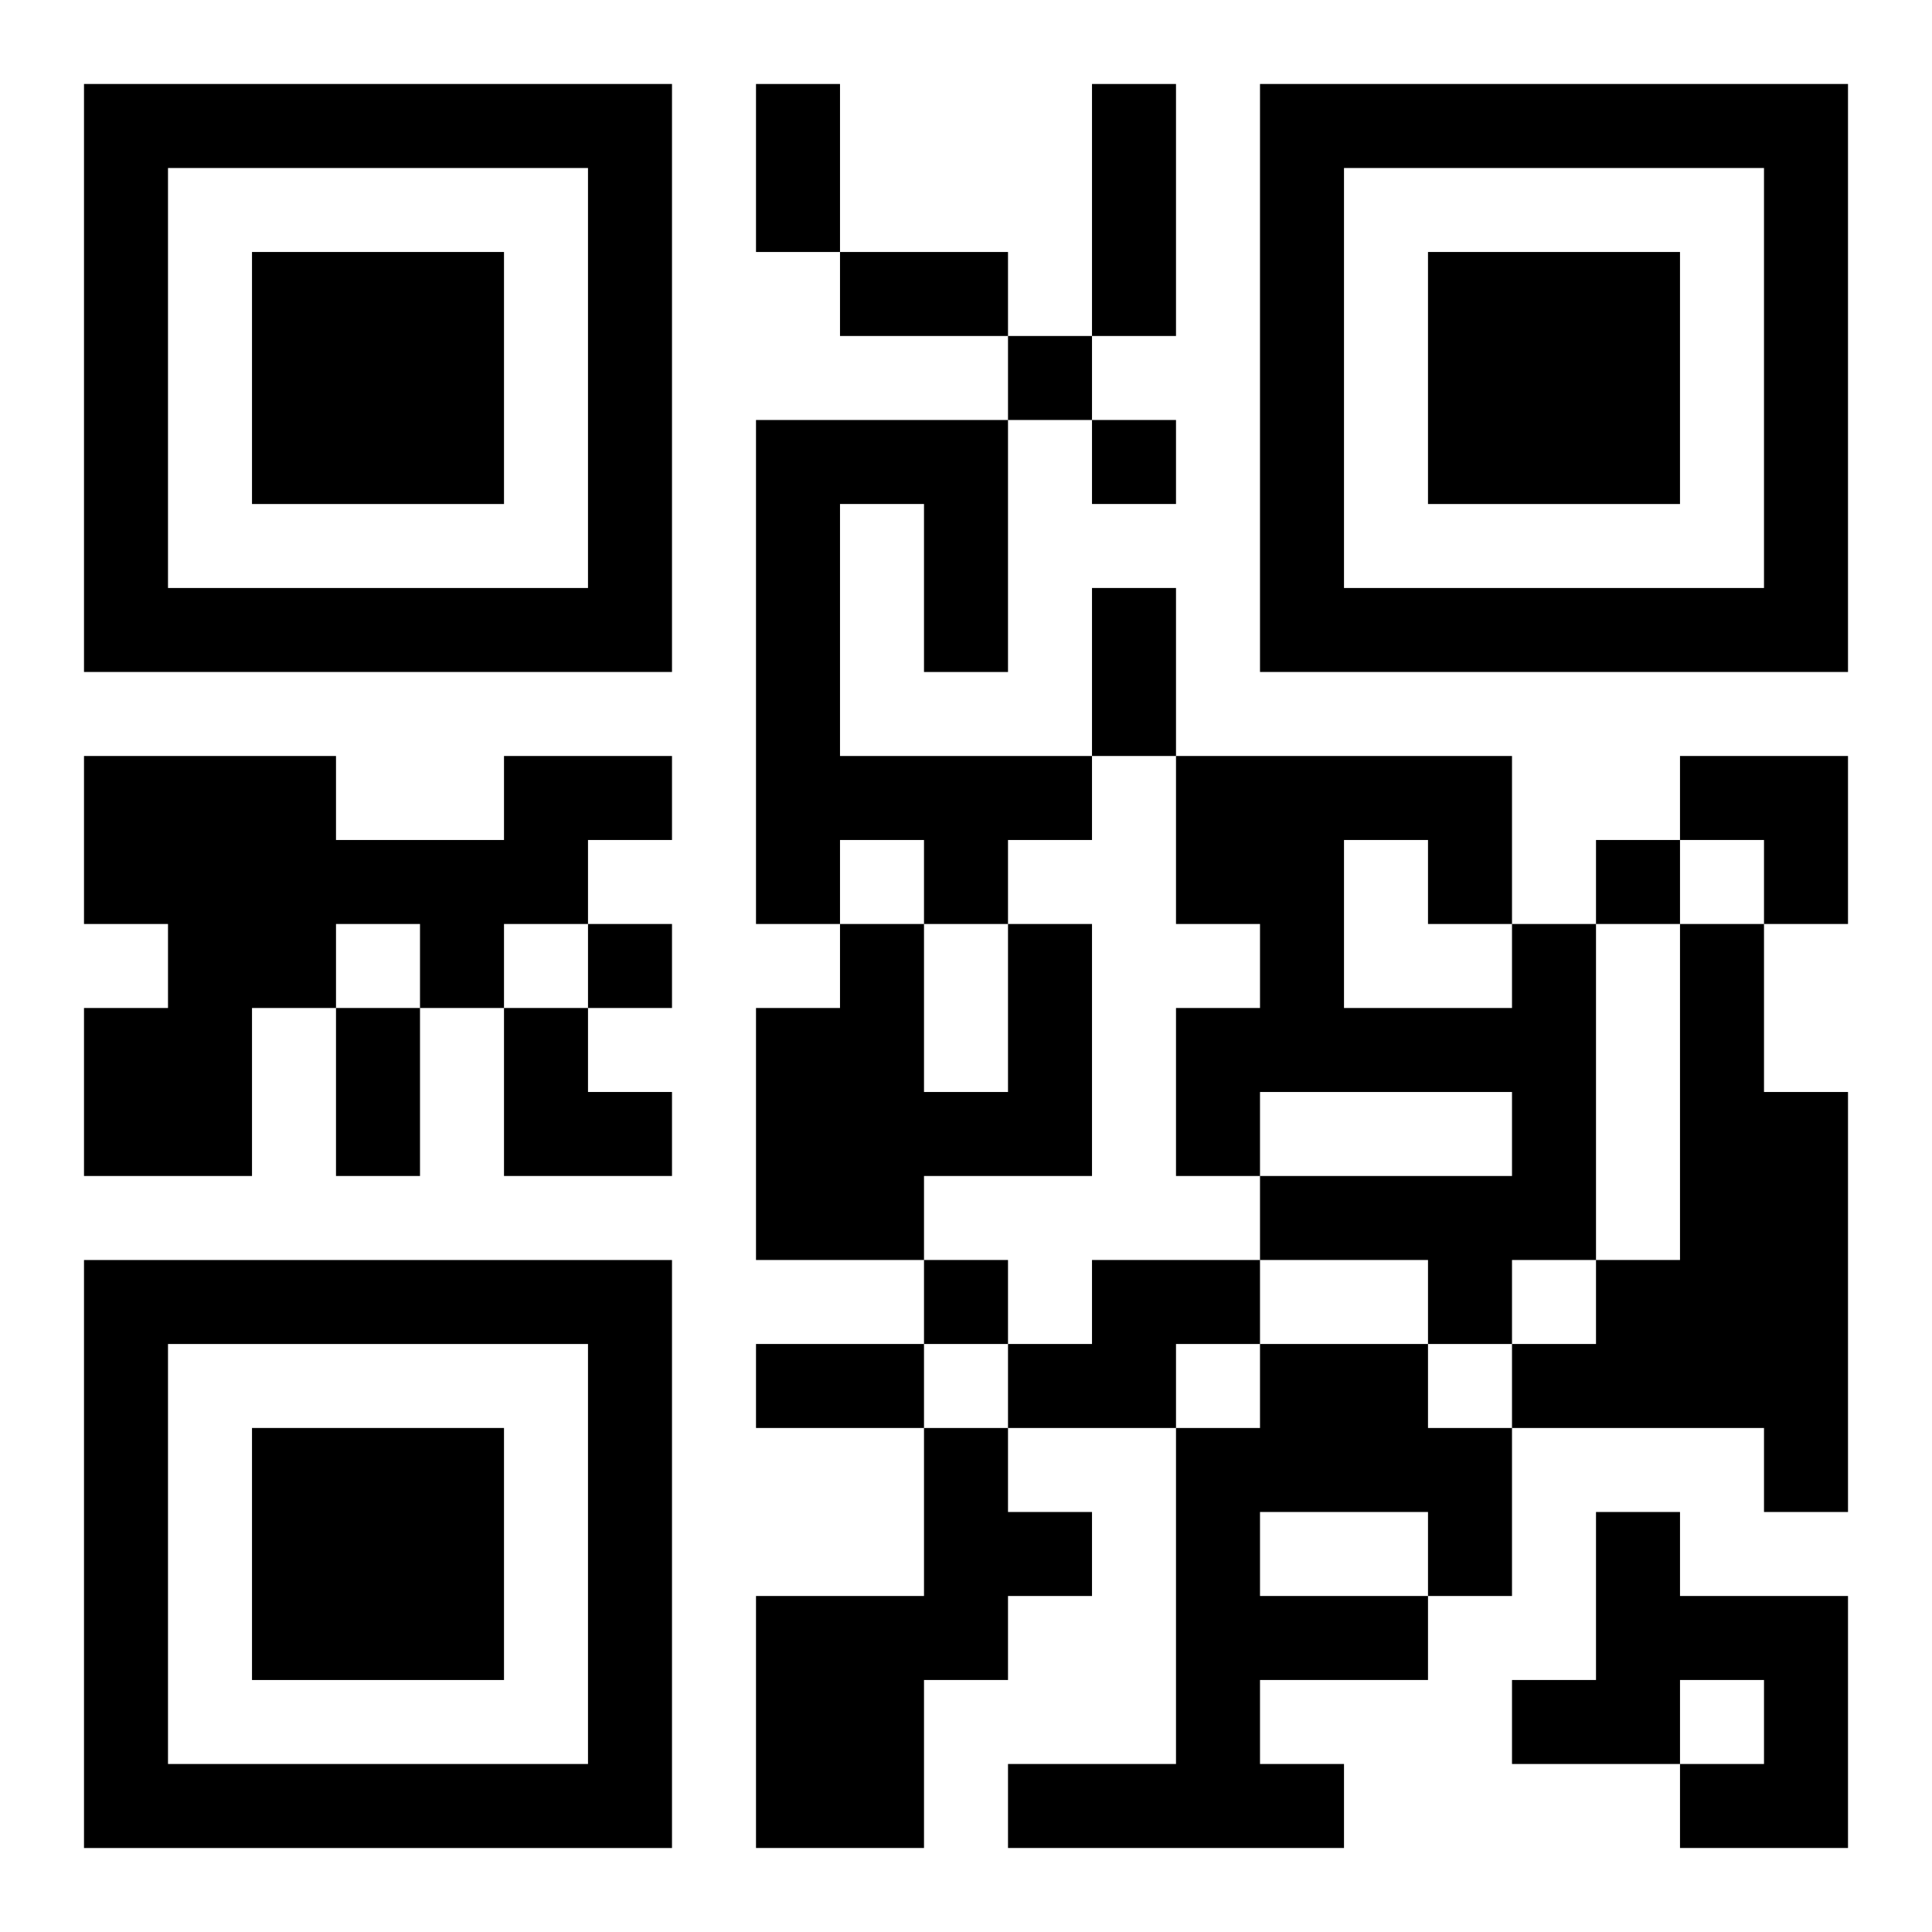
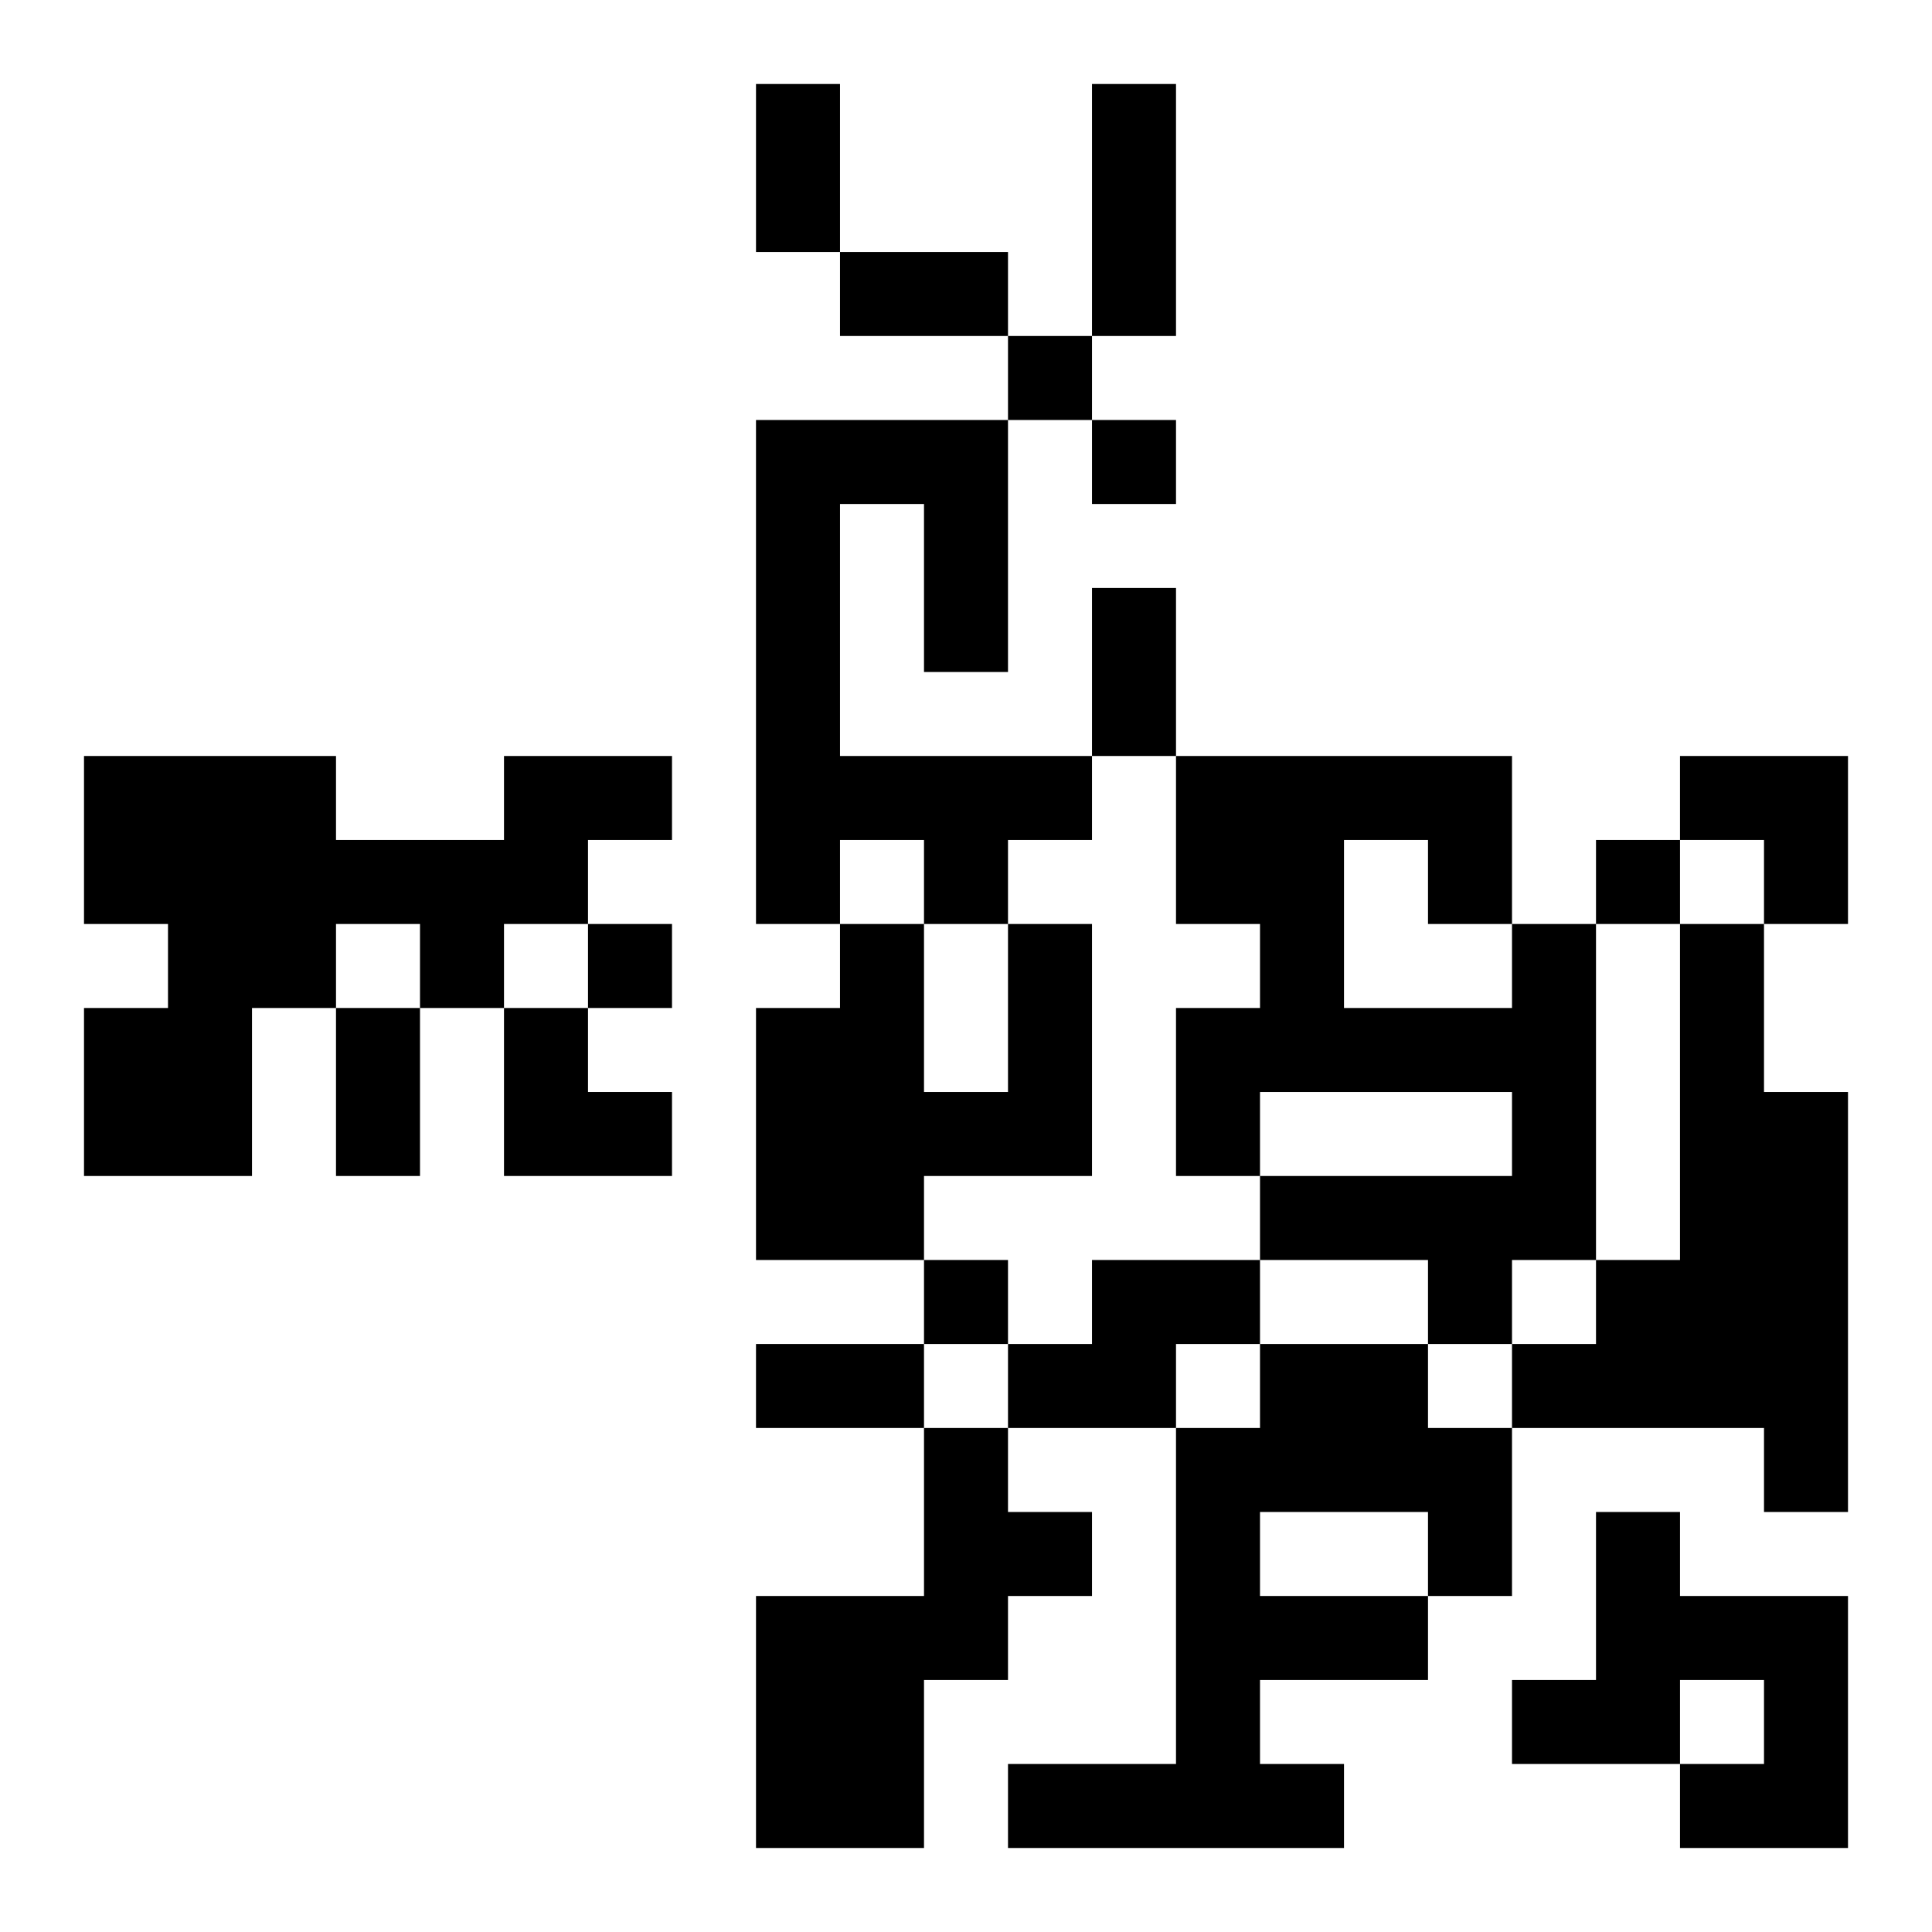
<svg xmlns="http://www.w3.org/2000/svg" xmlns:xlink="http://www.w3.org/1999/xlink" width="250" height="250" baseProfile="full" version="1.1" viewBox="-1 -1 23 23">
  <symbol id="a">
-     <path d="m0 7v7h7v-7h-7zm1 1h5v5h-5v-5zm1 1v3h3v-3h-3z" />
-   </symbol>
+     </symbol>
  <use y="-7" xlink:href="#a" />
  <use y="7" xlink:href="#a" />
  <use x="14" y="-7" xlink:href="#a" />
  <path d="m8 4h3v3h-1v-2h-1v3h3v1h-1v1h-1v-1h-1v1h-1v-6m-3 4h2v1h-1v1h-1v1h-1v-1h-1v1h-1v2h-2v-2h1v-1h-1v-2h3v1h2v-1m6 2h1v3h-2v1h-2v-3h1v-1h1v2h1v-2m6 0h1v4h-1v1h-1v-1h-2v-1h3v-1h-3v1h-1v-2h1v-1h-1v-2h4v2m-2-1v2h2v-1h-1v-1h-1m4 1h1v2h1v5h-1v-1h-3v-1h1v-1h1v-4m-7 4h2v1h-1v1h-2v-1h1v-1m2 1h2v1h1v2h-1v1h-2v1h1v1h-4v-1h2v-4h1v-1m0 2v1h2v-1h-2m-4-1h1v1h1v1h-1v1h-1v2h-2v-3h2v-2m8 1h1v1h2v3h-2v-1h1v-1h-1v1h-2v-1h1v-2m-7-14v1h1v-1h-1m1 1v1h1v-1h-1m6 5v1h1v-1h-1m-12 1v1h1v-1h-1m4 4v1h1v-1h-1m-2-14h1v2h-1v-2m4 0h1v3h-1v-3m-3 2h2v1h-2v-1m3 4h1v2h-1v-2m-9 5h1v2h-1v-2m5 4h2v1h-2v-1m11-7h2v2h-1v-1h-1zm-14 3h1v1h1v1h-2z" />
</svg>